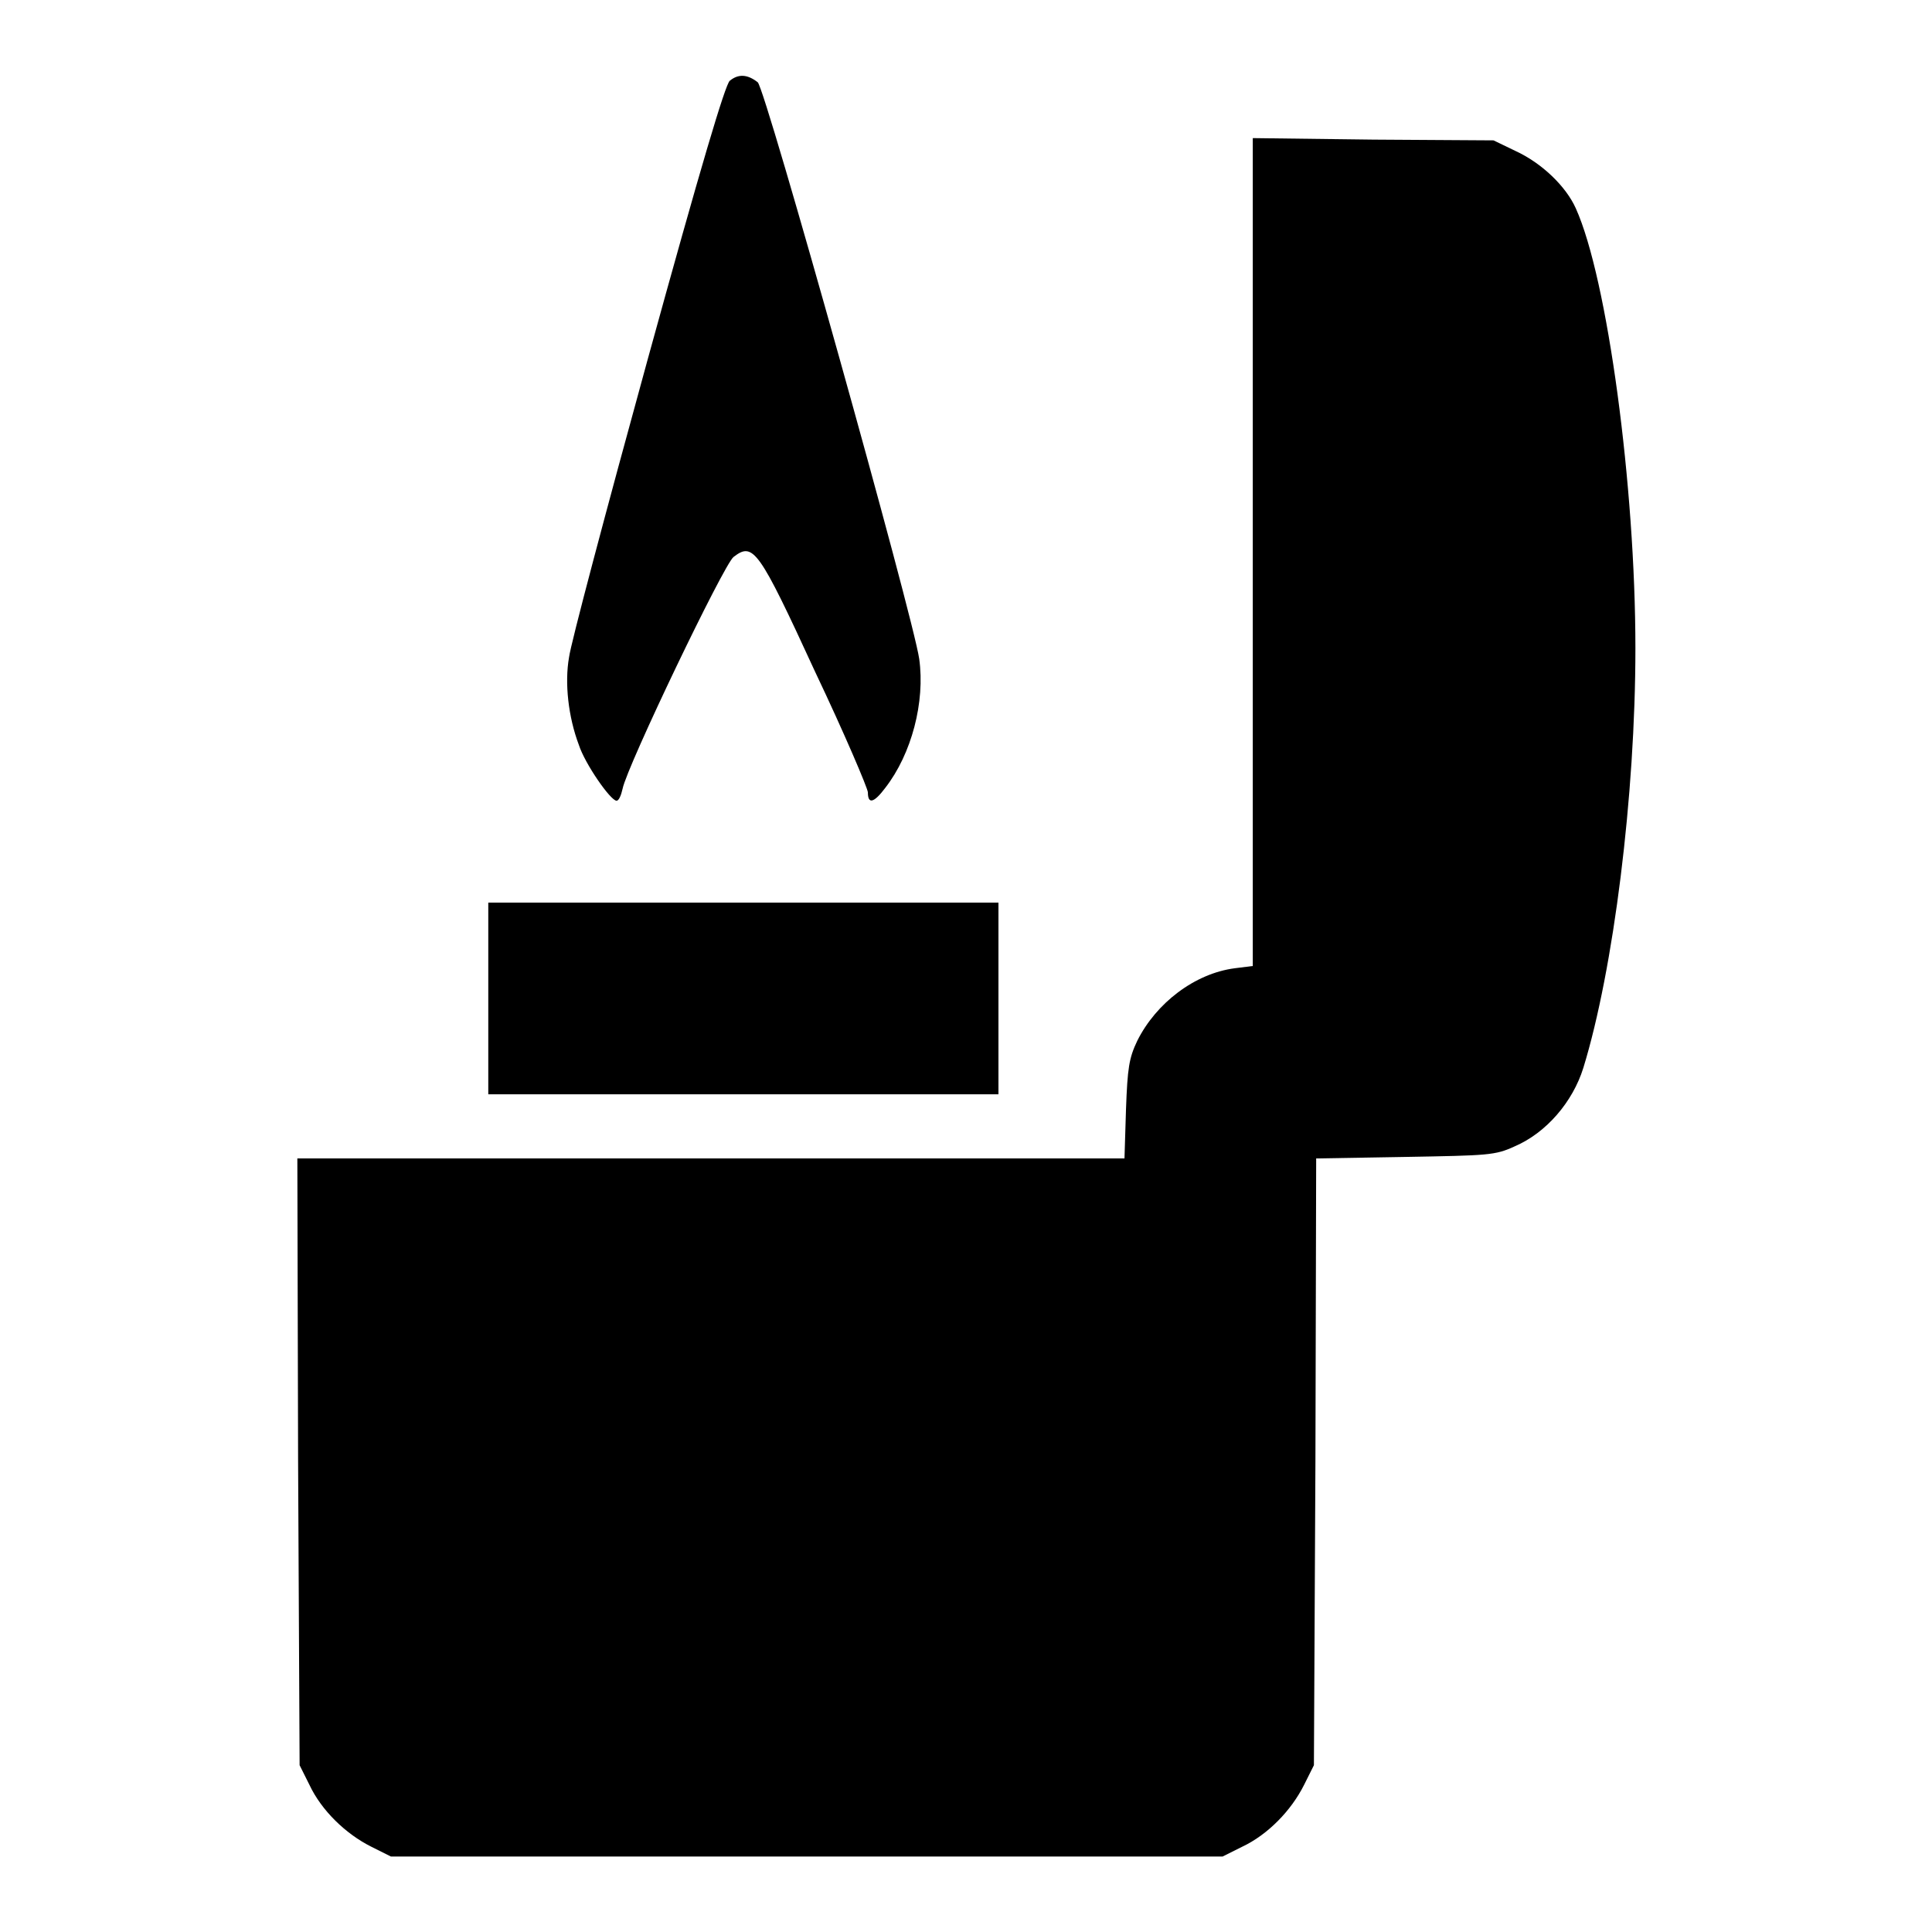
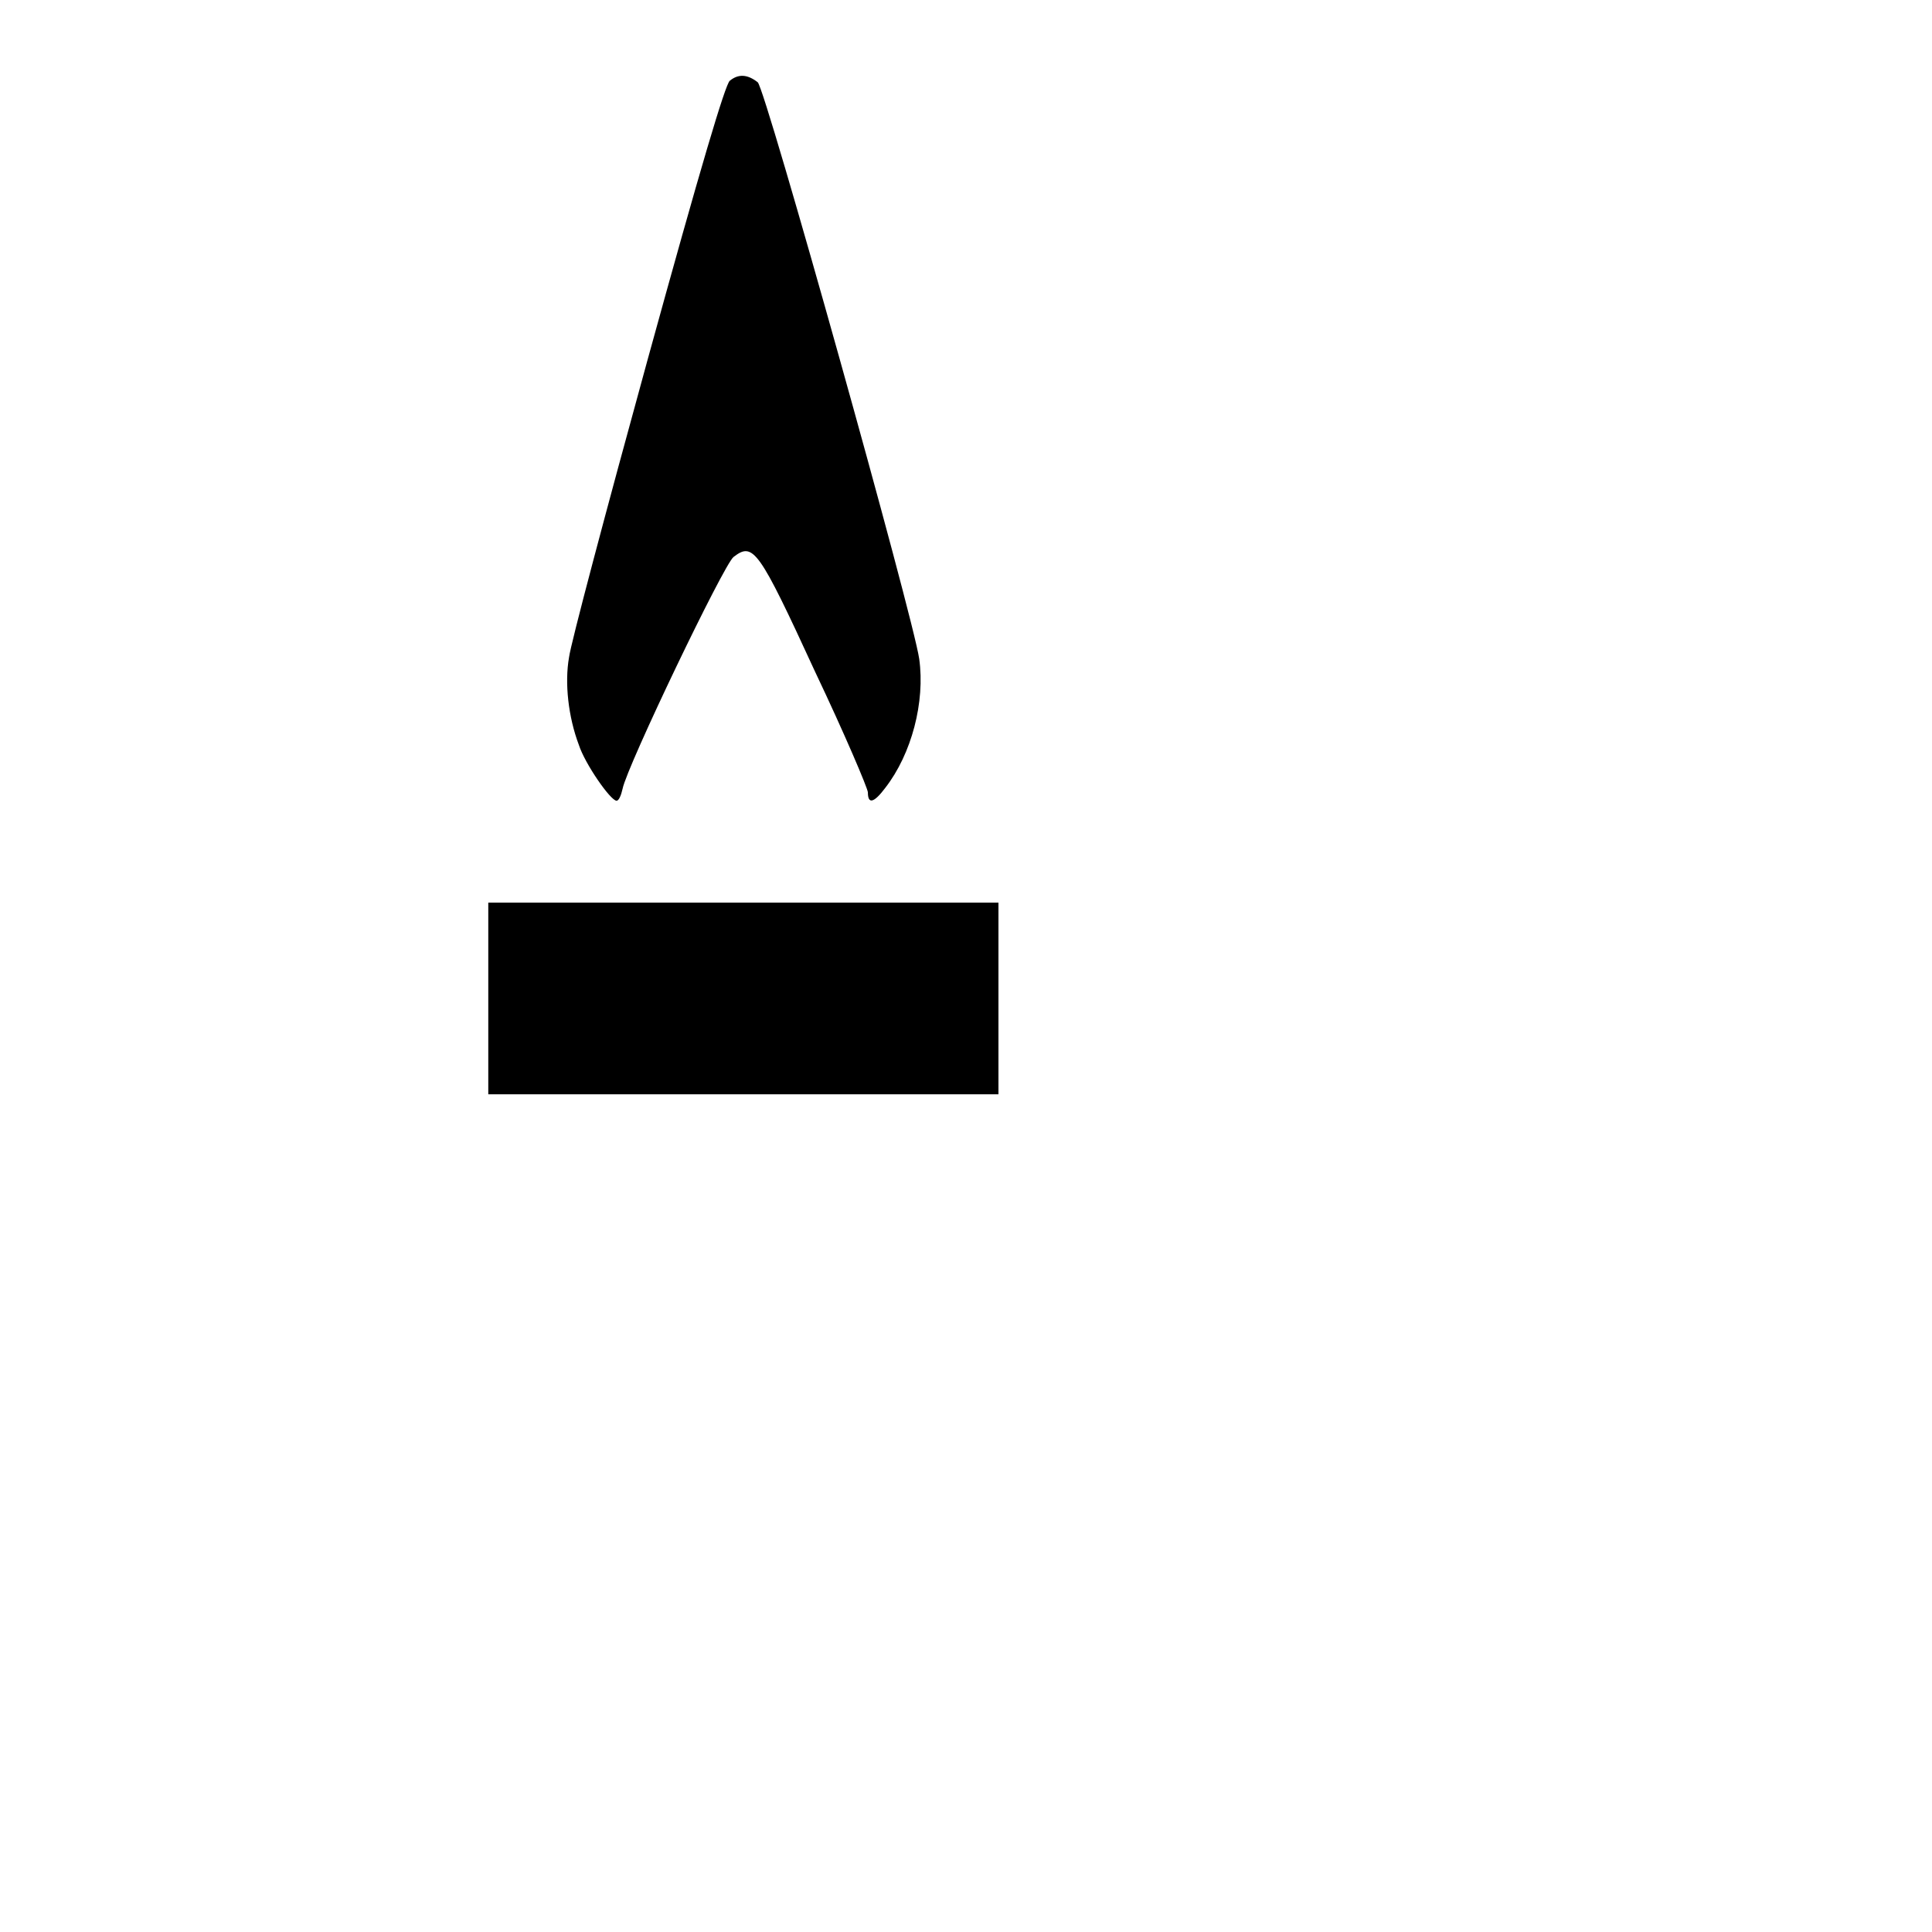
<svg xmlns="http://www.w3.org/2000/svg" version="1.1" x="0px" y="0px" viewBox="0 0 256 256" enable-background="new 0 0 256 256" xml:space="preserve">
  <g>
    <g>
      <g>
        <path fill="#000000" d="M96.7,10.7c-0.6,0.5-3.8,11.2-10.9,37c-5.5,20-10.2,37.7-10.4,39.4c-0.6,3.4-0.1,7.9,1.3,11.6c0.8,2.5,4.2,7.4,5,7.4c0.3,0,0.6-0.7,0.8-1.6c0.6-3,13.4-29.7,14.7-30.7c2.6-2,3.3-1.1,10.8,15.2c3.9,8.2,7,15.5,7,16c0,1.6,0.8,1.4,2.3-0.6c3.5-4.5,5.3-11.4,4.5-17.1c-0.8-5.6-20.4-75.7-21.4-76.4C99,9.8,97.8,9.8,96.7,10.7z" />
-         <path fill="#000000" d="M166,73.2V128l-2.4,0.3c-5.3,0.7-10.4,4.6-12.9,9.6c-1.1,2.3-1.3,3.6-1.5,9.1l-0.2,6.5H94.2H39.4l0.1,40.2l0.2,40.2l1.3,2.6c1.6,3.4,4.8,6.5,8.2,8.2l2.6,1.3h55.1H162l2.6-1.3c3.4-1.6,6.5-4.8,8.2-8.2l1.3-2.6l0.2-40.2l0.1-40.2l11.8-0.2c11-0.2,11.9-0.2,14.5-1.4c4.2-1.8,7.7-5.9,9.1-10.4c4-13,6.9-36.1,6.9-55.6c0-21.5-3.7-49-7.9-58.3c-1.3-2.9-4.5-6-8-7.6l-2.9-1.4L182,18.5l-16-0.2L166,73.2L166,73.2z" />
-         <path fill="#000000" d="M64.7,132.3V145h33.8h33.8v-12.7v-12.7H98.5H64.7V132.3z" />
+         <path fill="#000000" d="M64.7,132.3V145h33.8h33.8v-12.7v-12.7H98.5H64.7V132.3" />
      </g>
    </g>
  </g>
</svg>